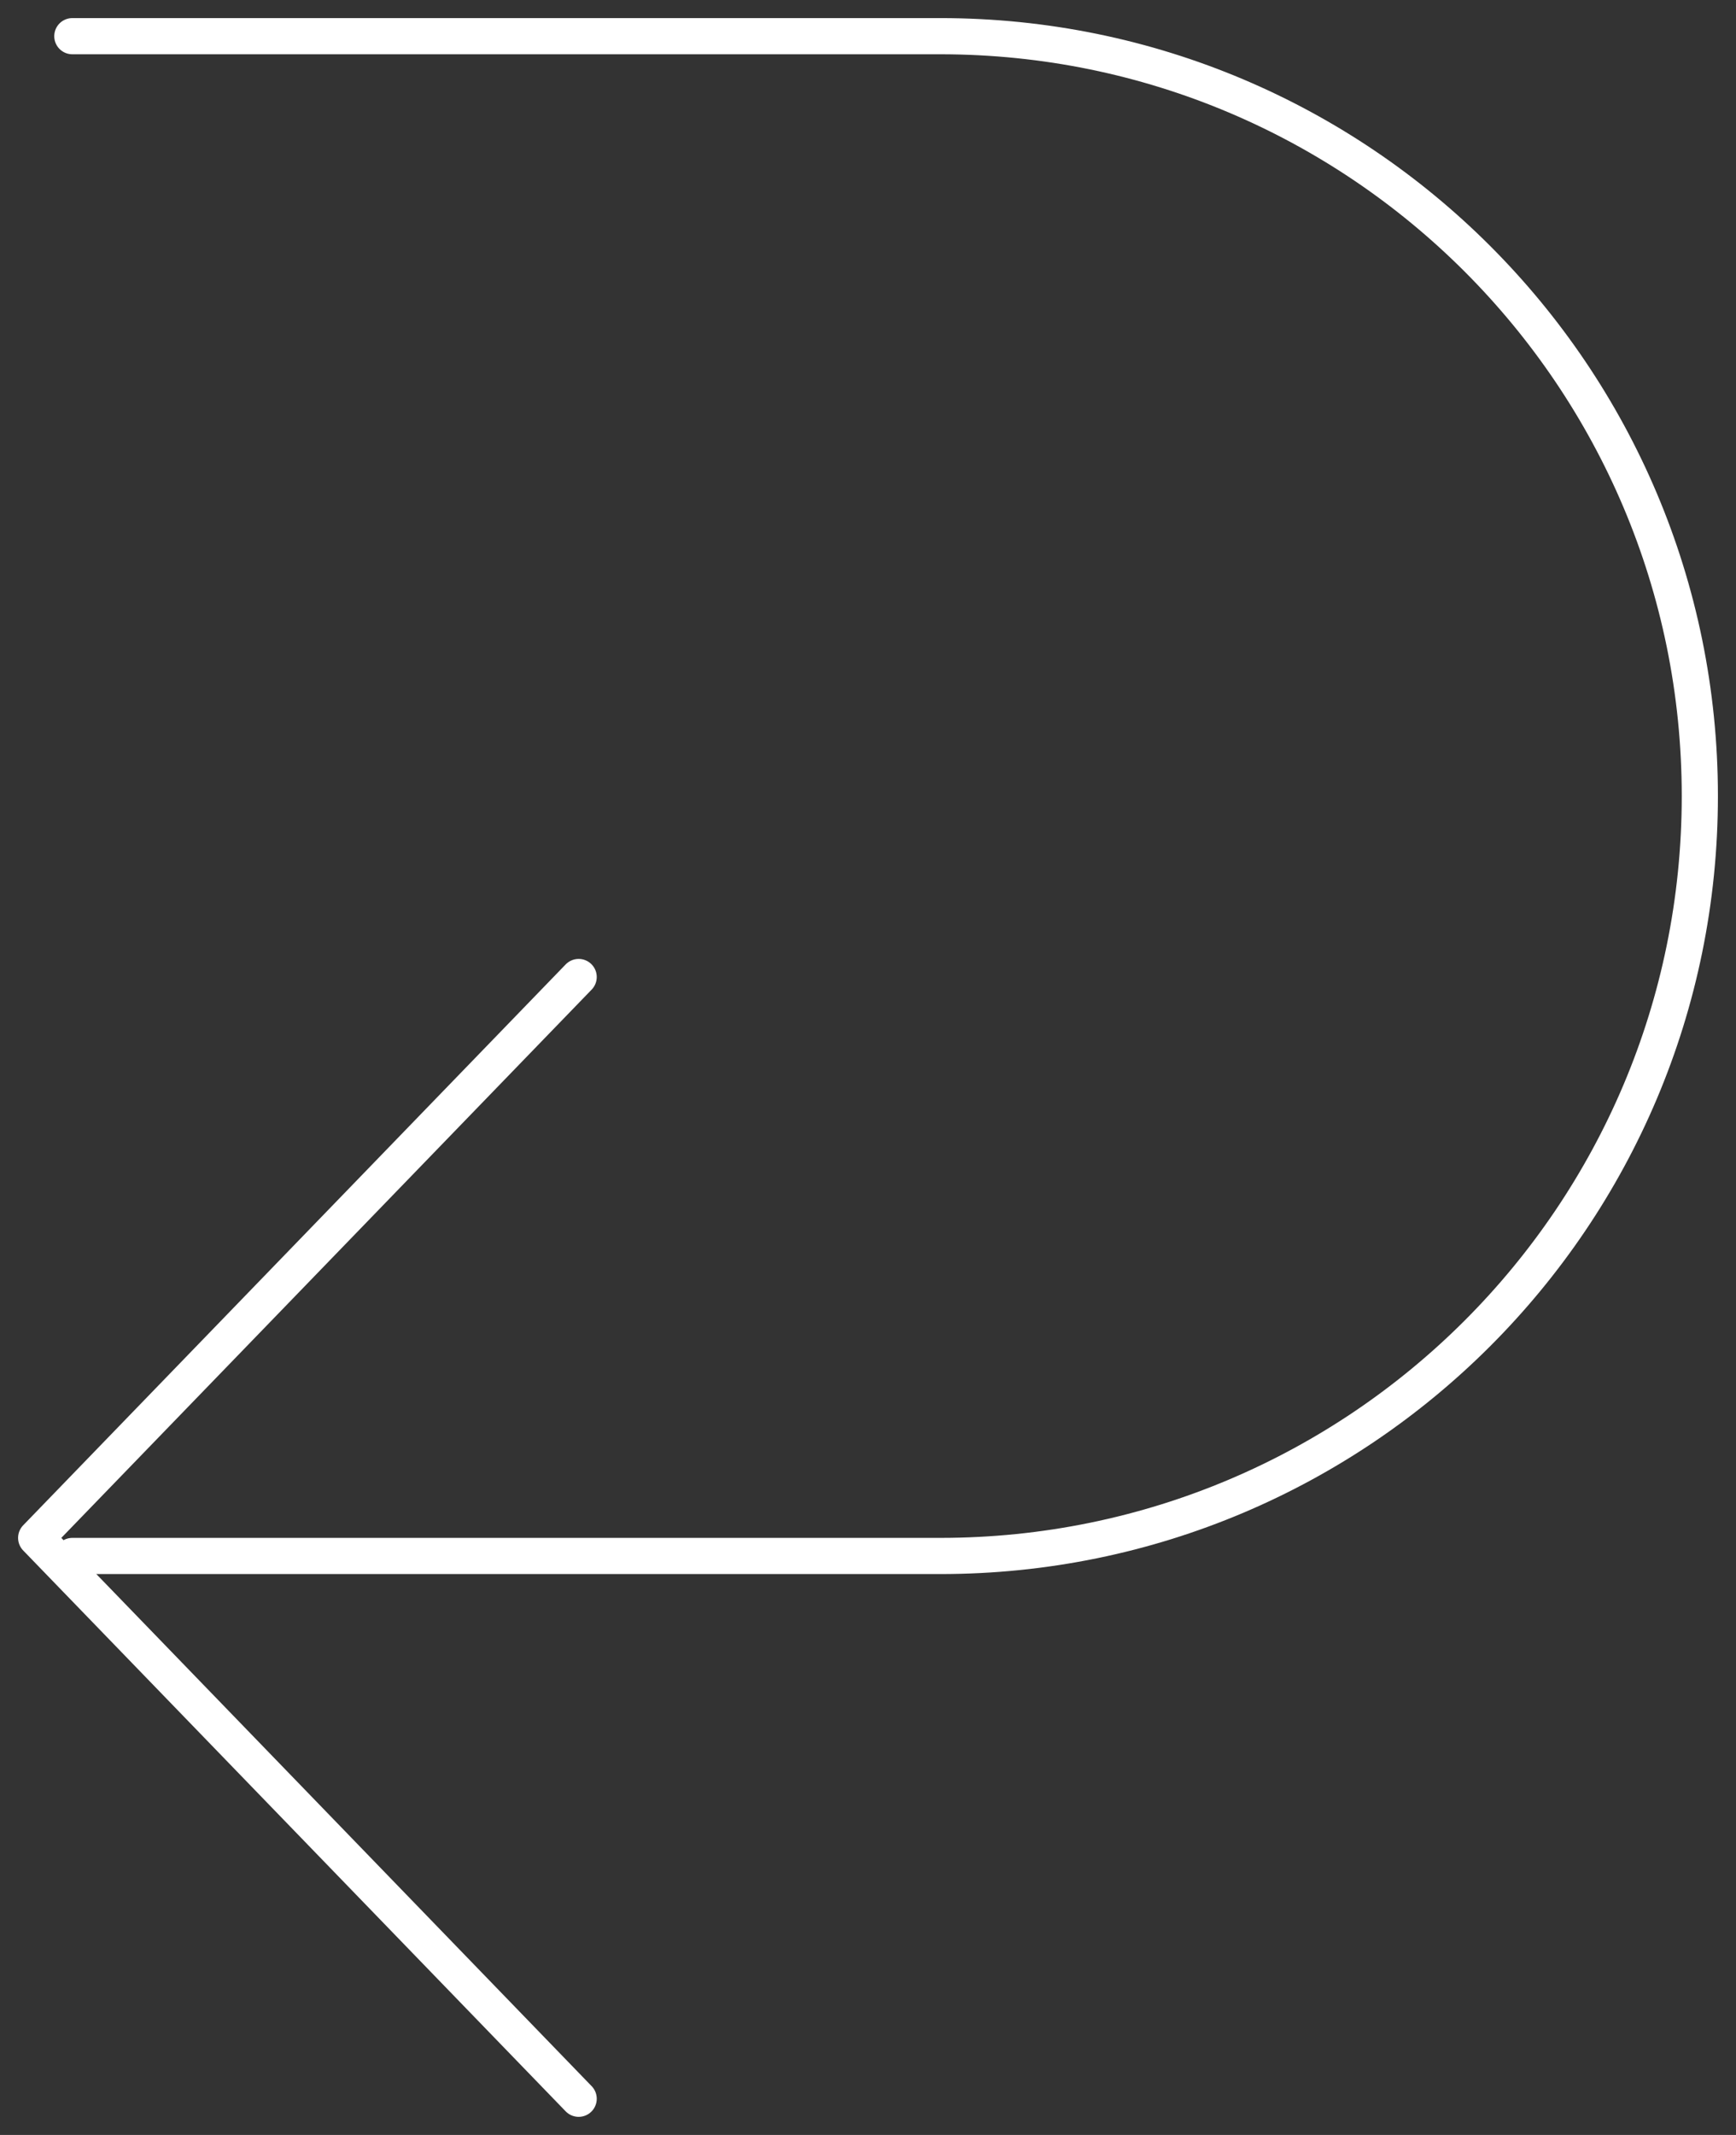
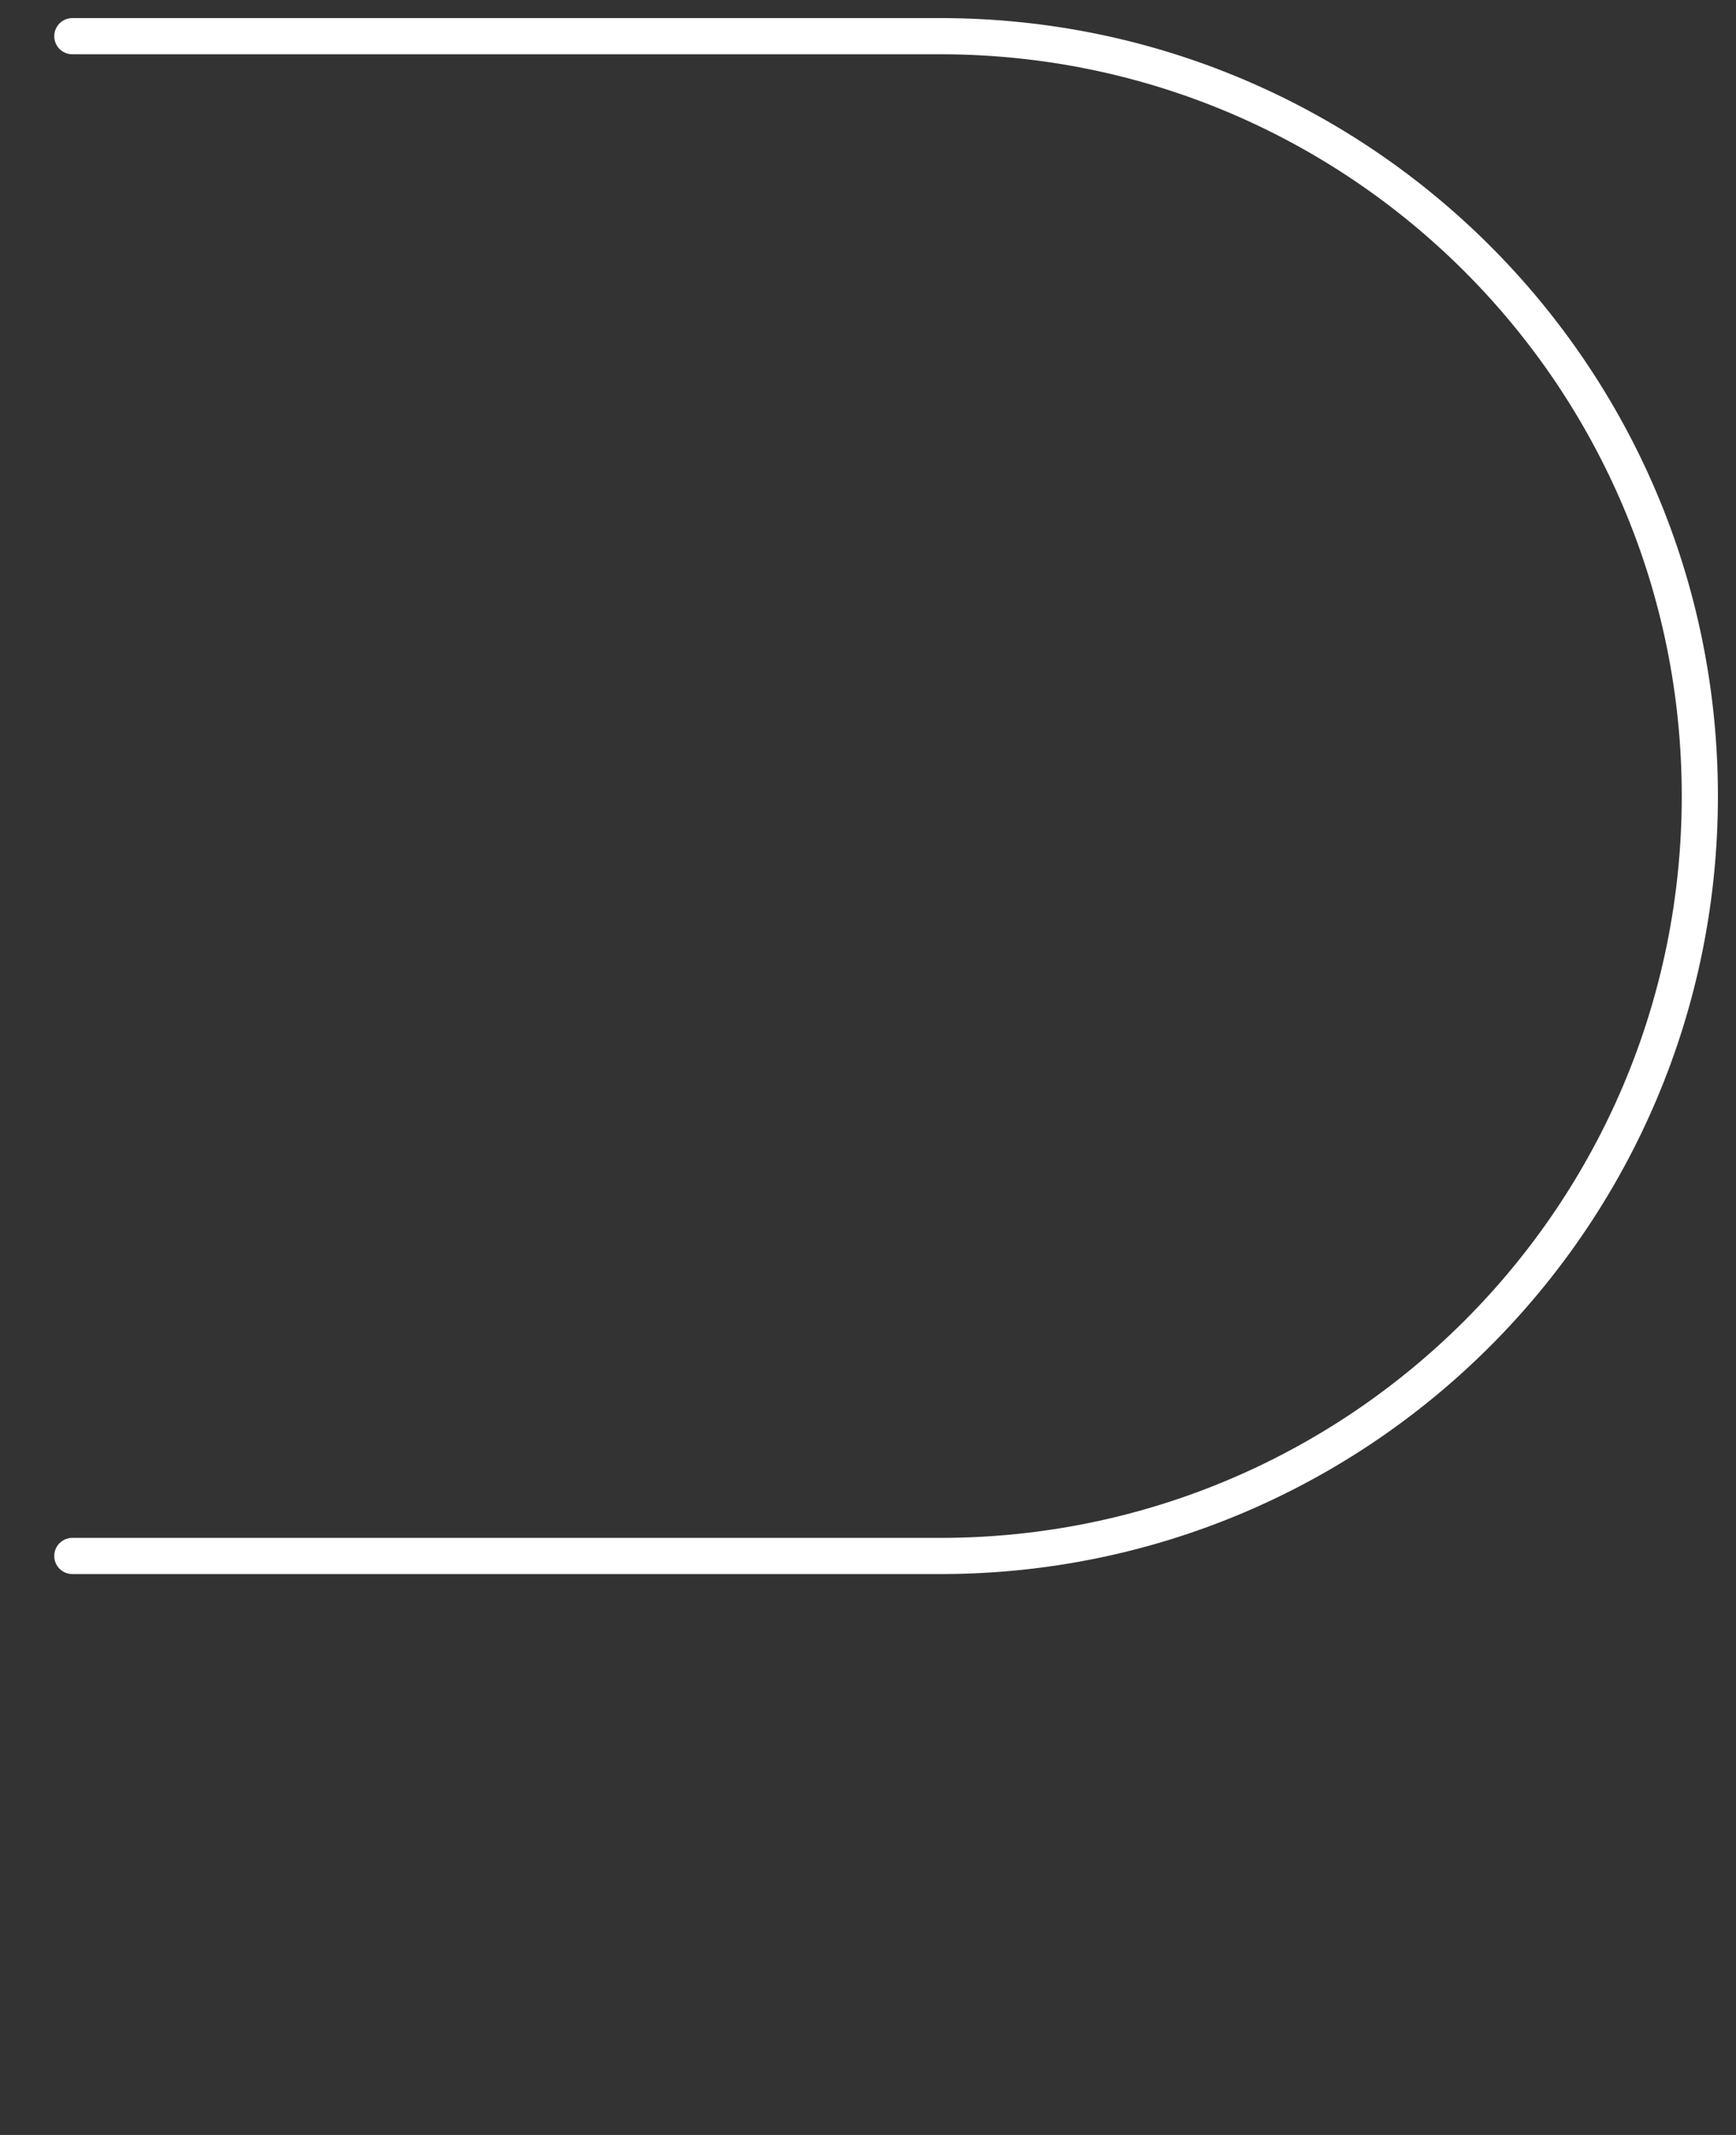
<svg xmlns="http://www.w3.org/2000/svg" width="48" height="59" viewBox="0 0 48 59" fill="none">
  <rect x="0" y="0" width="48" height="59" fill="#333333" stroke="none" />
-   <path d="M16 27L1 42.5L16 58" stroke="white" stroke-linecap="round" stroke-linejoin="round" />
  <path d="M2 1H26C37.598 1 47 10.402 47 22C47 33.598 37.598 43 26 43H2" stroke="white" stroke-linecap="round" stroke-linejoin="round" />
</svg>